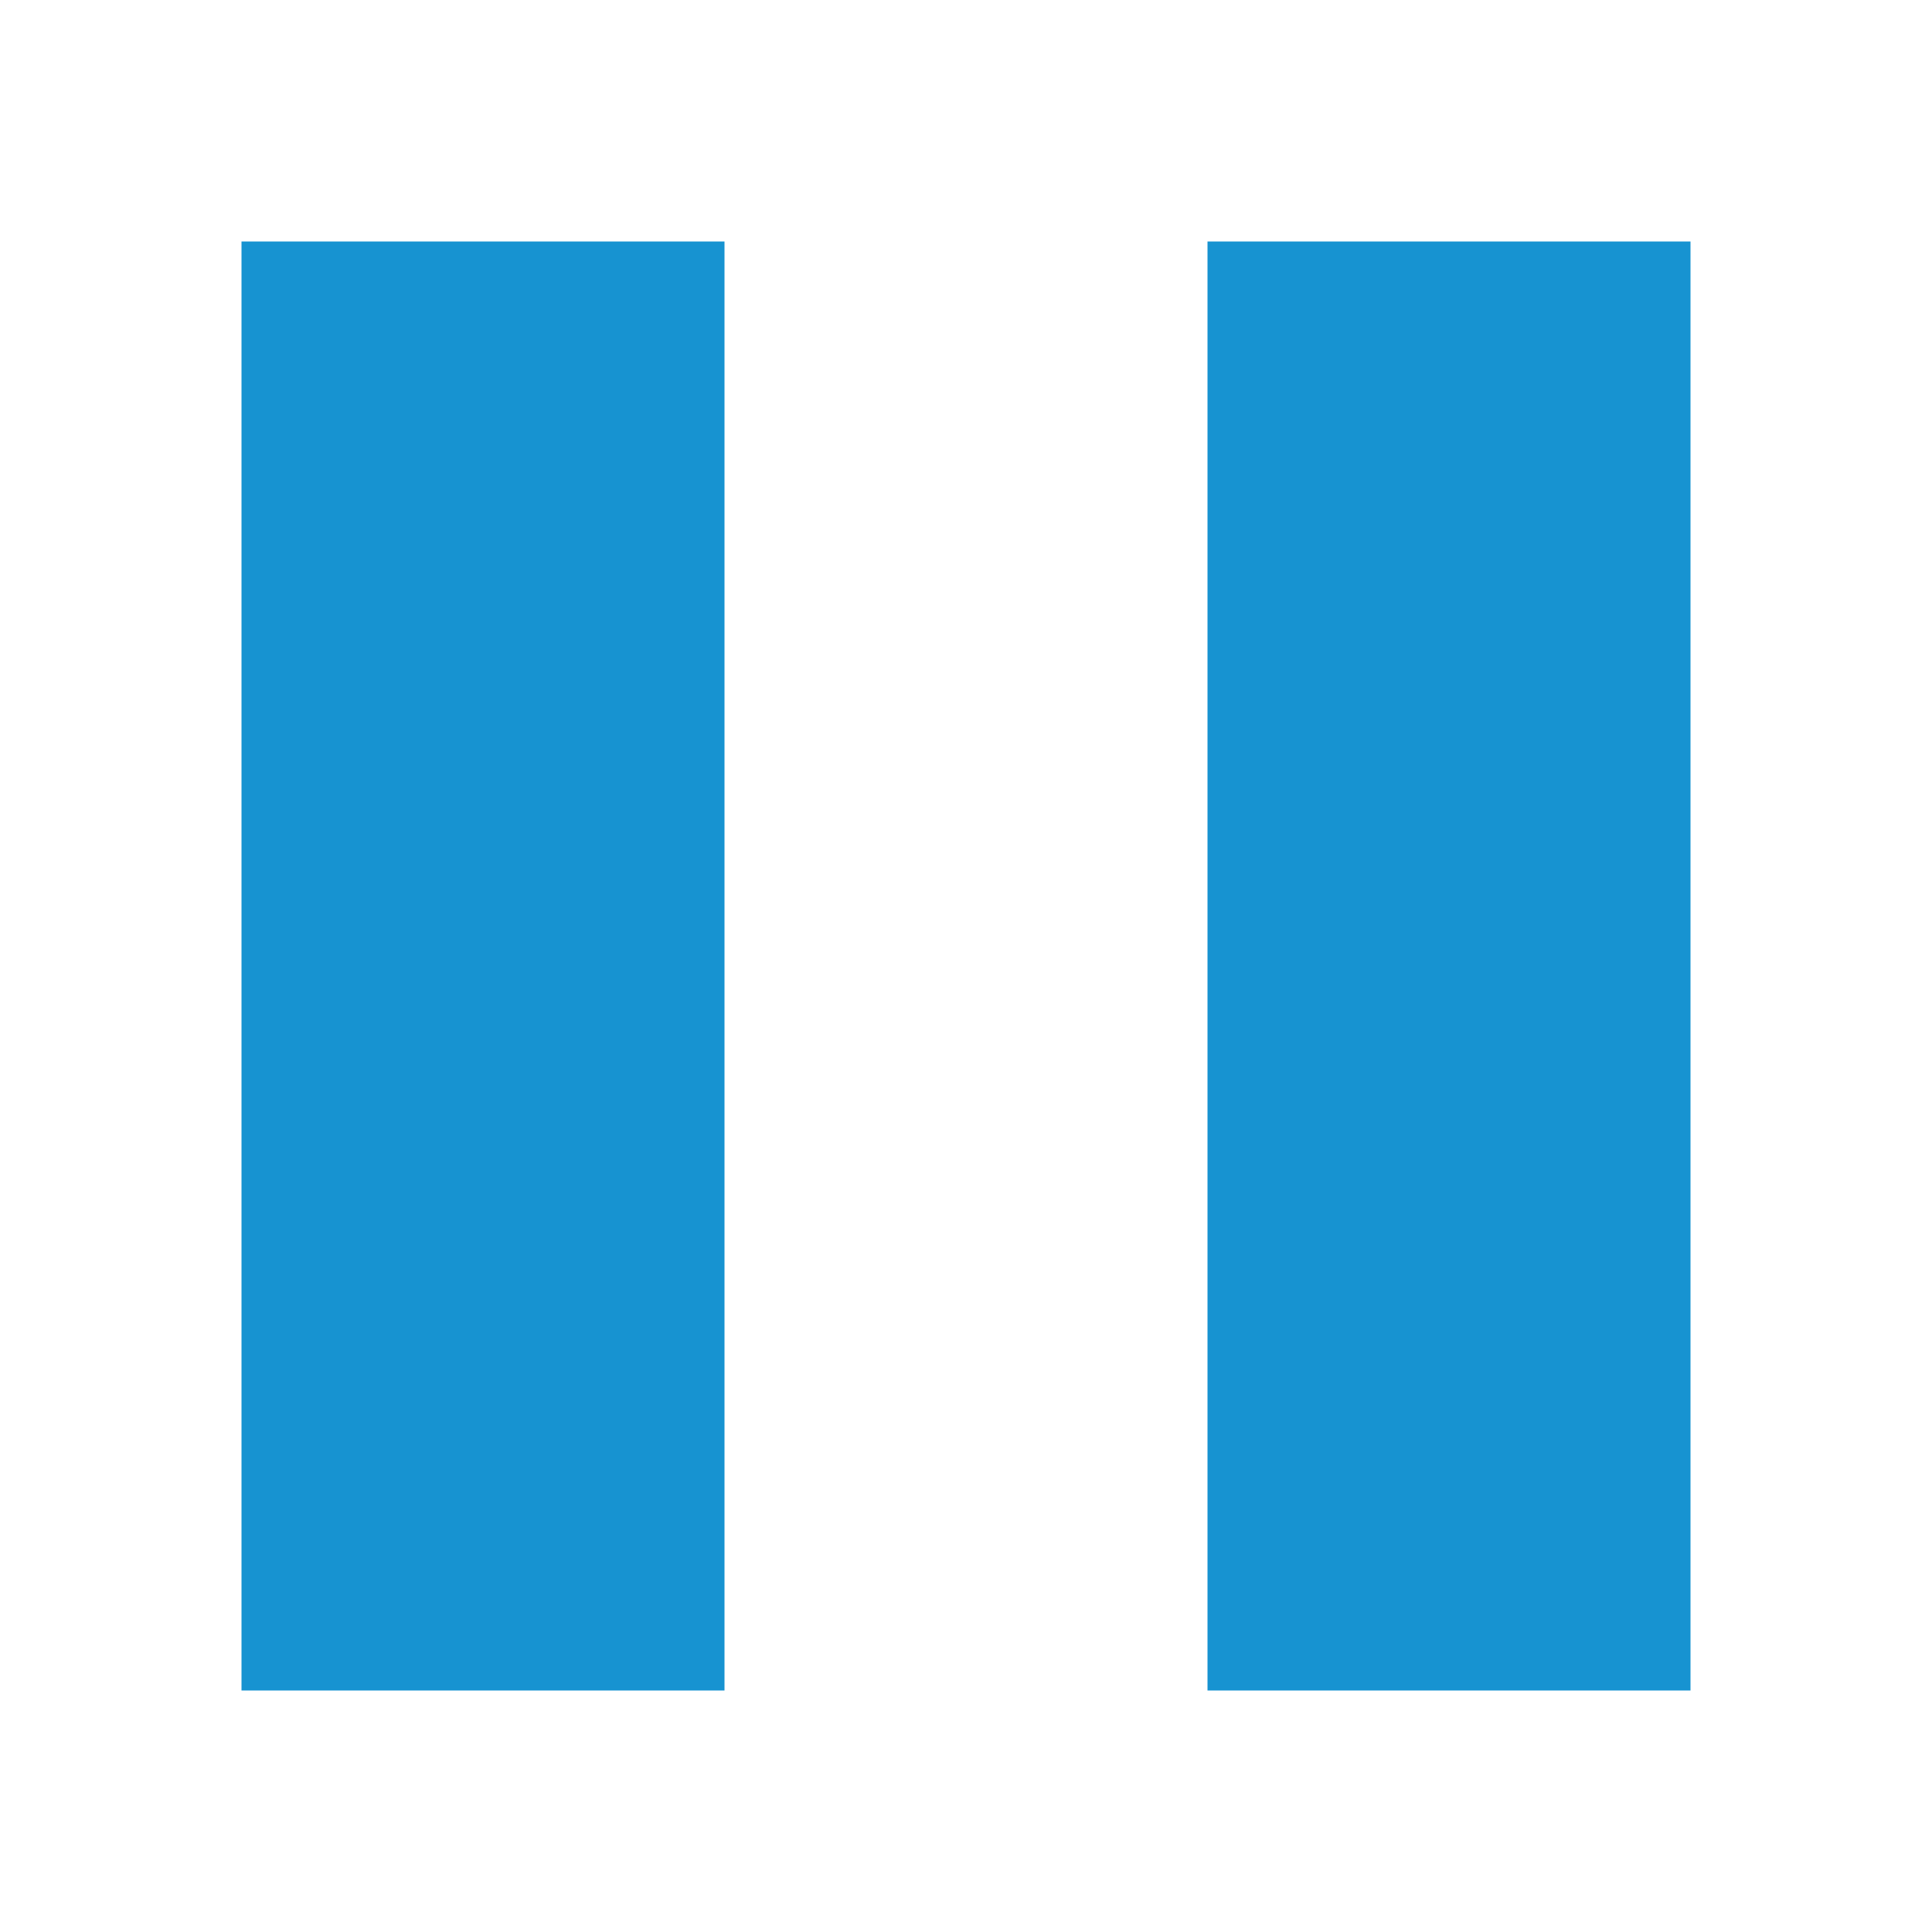
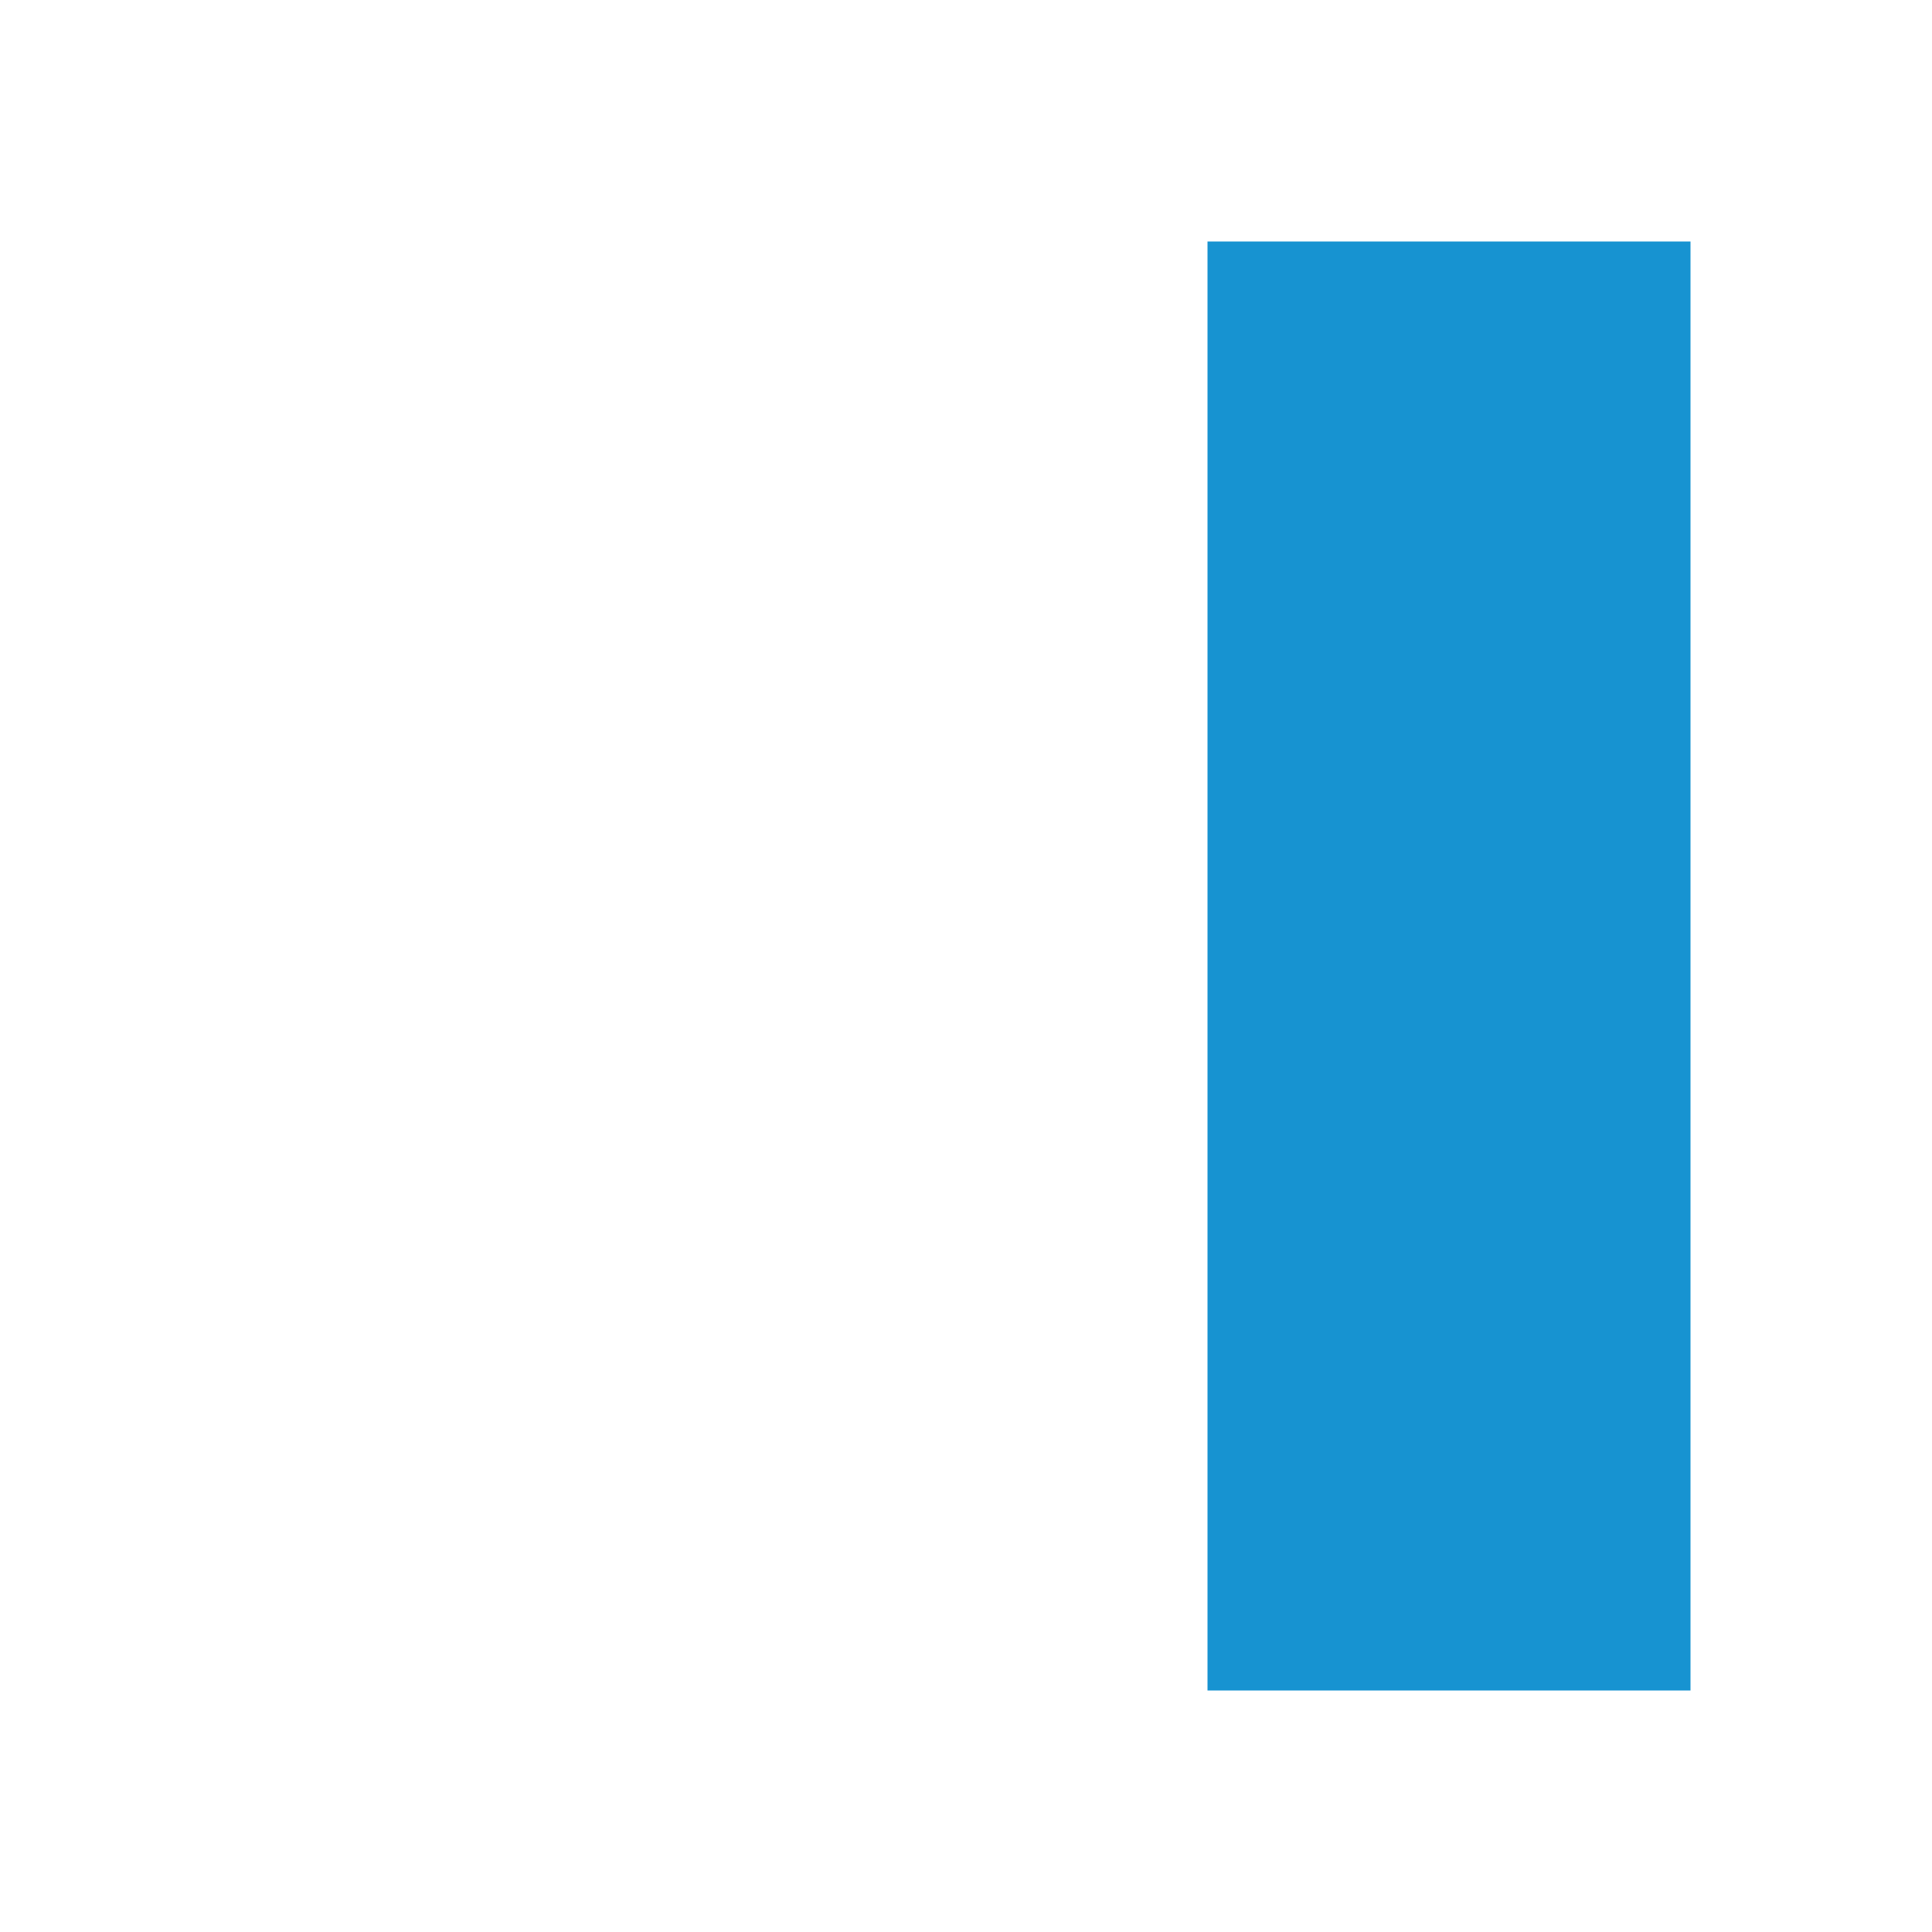
<svg xmlns="http://www.w3.org/2000/svg" xmlns:ns1="http://sodipodi.sourceforge.net/DTD/sodipodi-0.dtd" xmlns:ns2="http://www.inkscape.org/namespaces/inkscape" width="64" height="64" version="1.1" id="svg8" ns1:docname="paused.svg" ns2:version="1.0.2 (e86c870879, 2021-01-15)">
  <defs id="defs12" />
  <ns1:namedview pagecolor="#ffffff" bordercolor="#666666" borderopacity="1" objecttolerance="10" gridtolerance="10" guidetolerance="10" ns2:pageopacity="0" ns2:pageshadow="2" ns2:window-width="2537" ns2:window-height="1394" id="namedview10" showgrid="false" showguides="true" ns2:guide-bbox="true" ns2:snap-center="true" ns2:zoom="15.75" ns2:cx="32" ns2:cy="32" ns2:window-x="1680" ns2:window-y="0" ns2:window-maximized="1" ns2:current-layer="svg8">
    <ns1:guide position="32,32" orientation="0,1" id="guide841" ns2:label="" ns2:locked="true" ns2:color="rgb(0,0,255)" />
    <ns1:guide position="32,32" orientation="1,0" id="guide843" />
  </ns1:namedview>
-   <rect style="fill:#1793d1;fill-opacity:1;stroke-width:1.931" id="rect839" width="16" height="48" x="8" y="8" />
  <rect style="fill:#1793d1;fill-opacity:1;stroke-width:1.931" id="rect839-3" width="16" height="48" x="40" y="8" />
</svg>